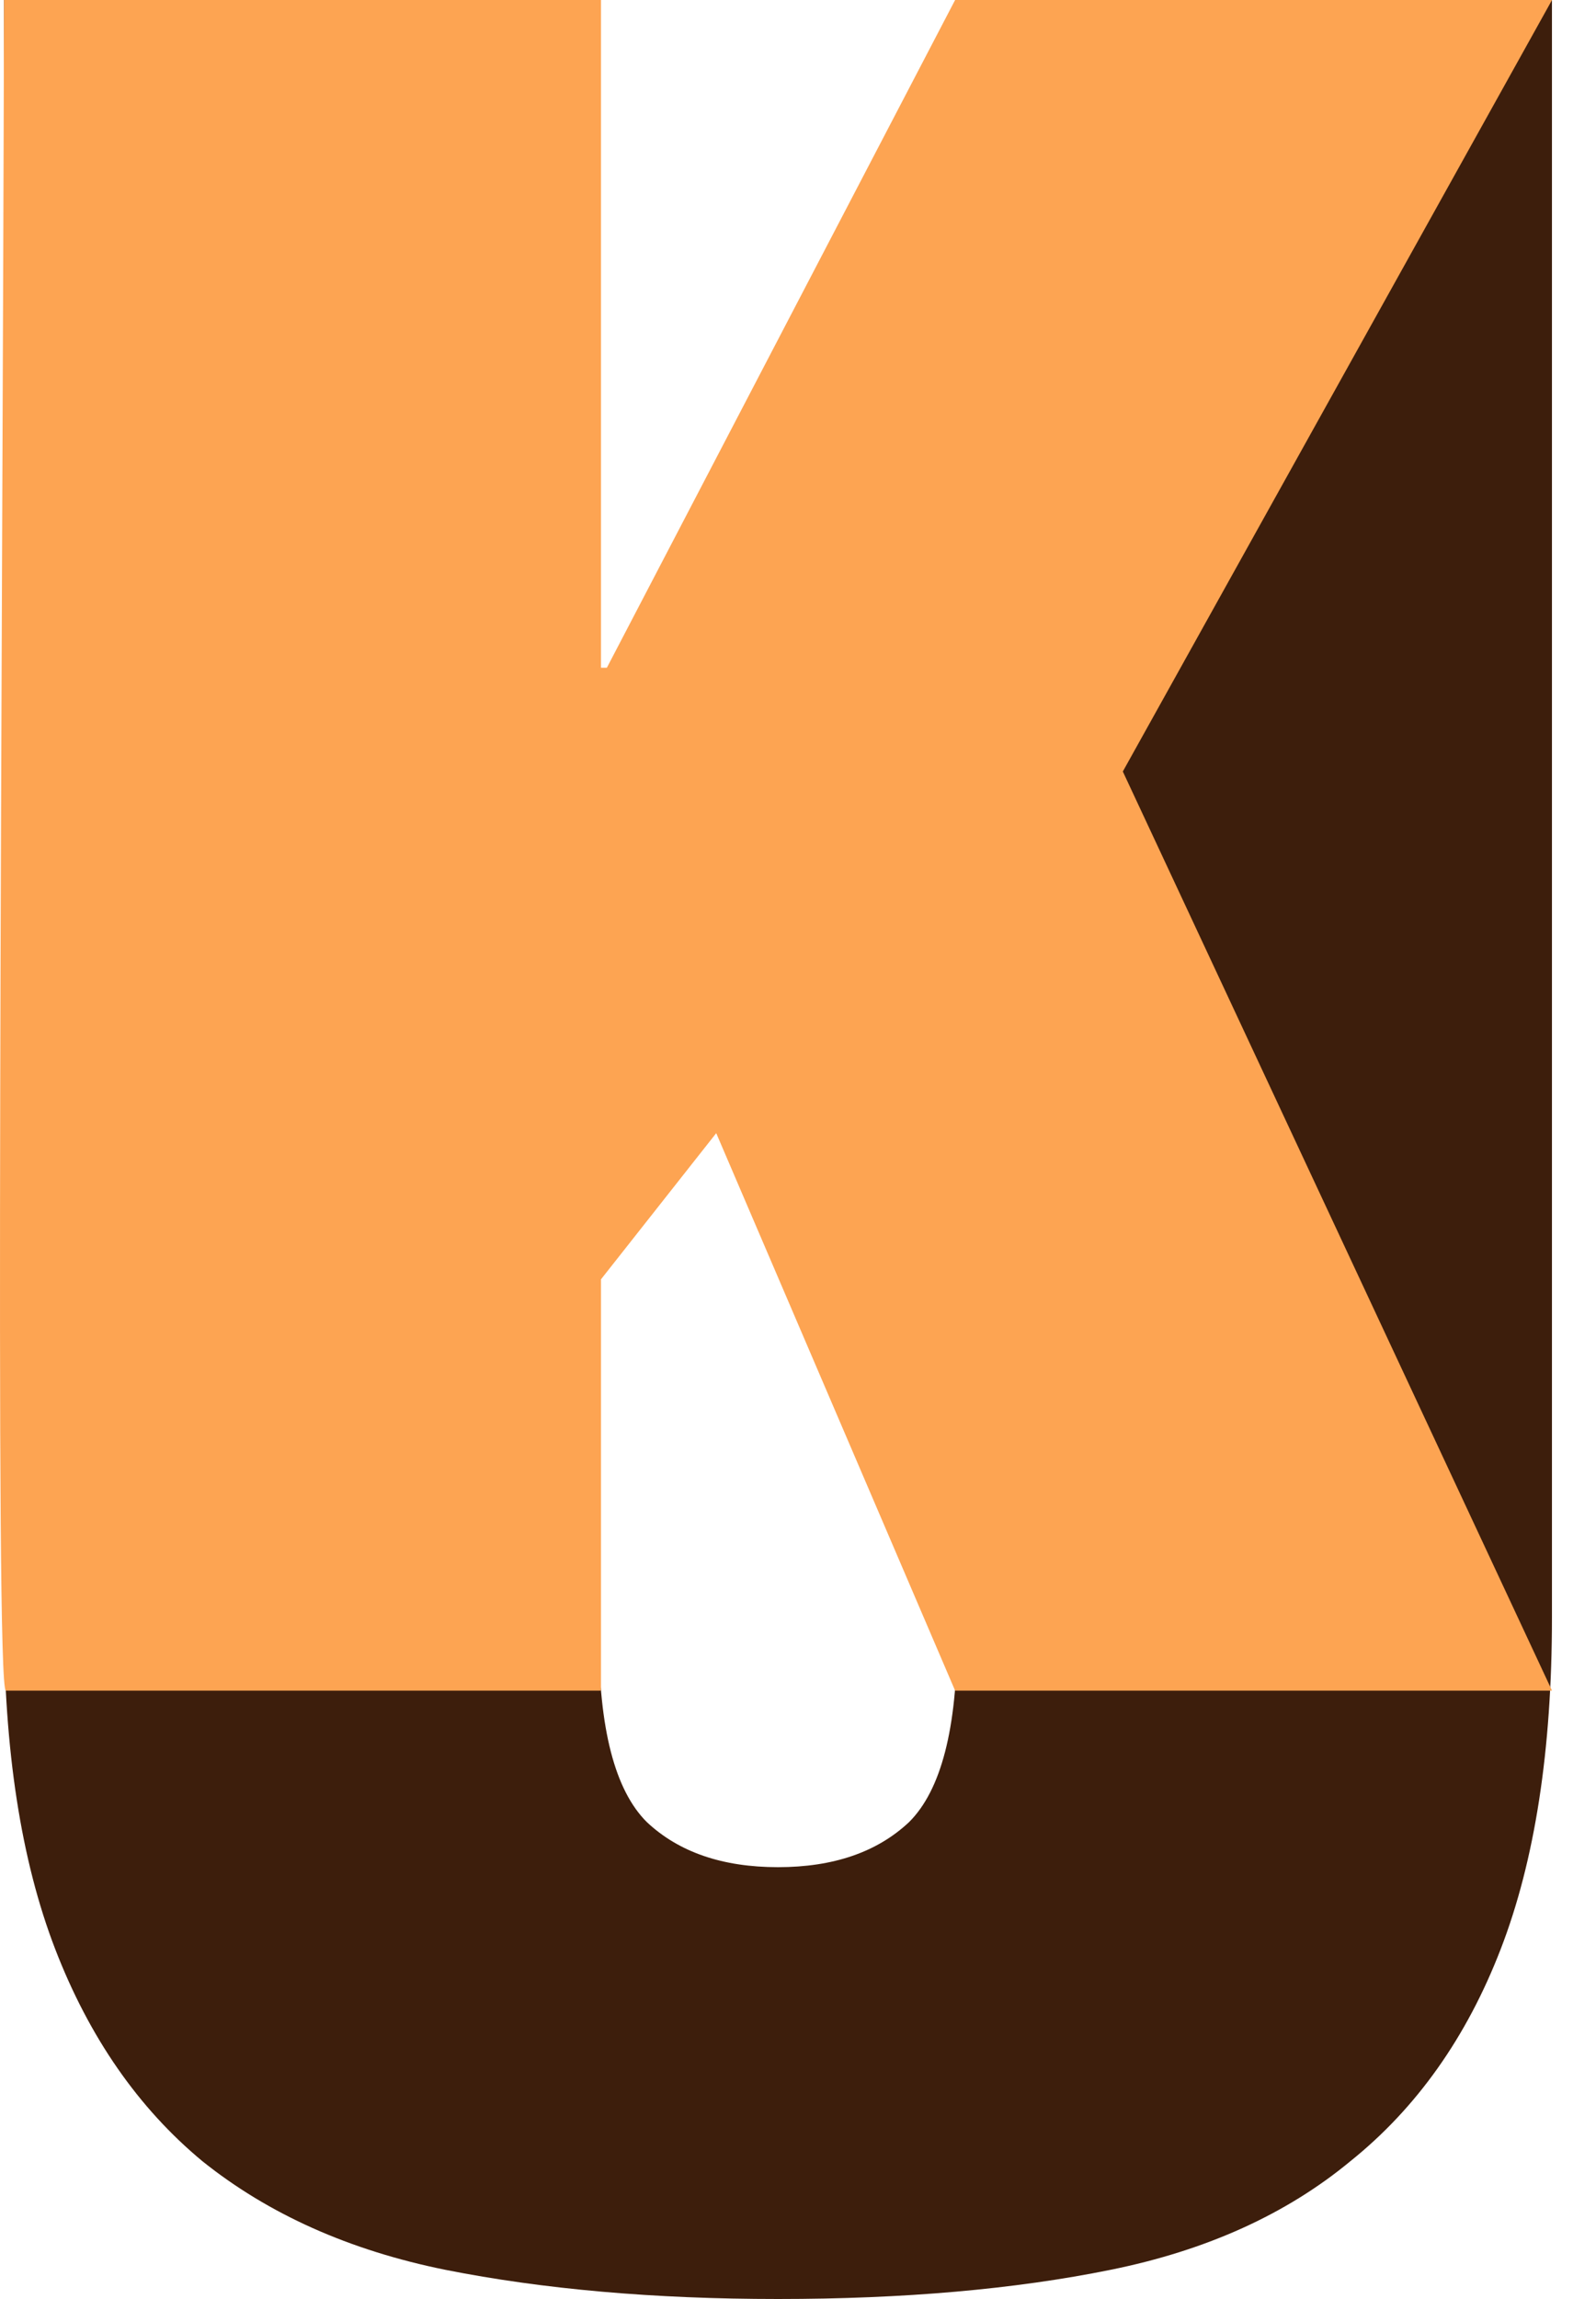
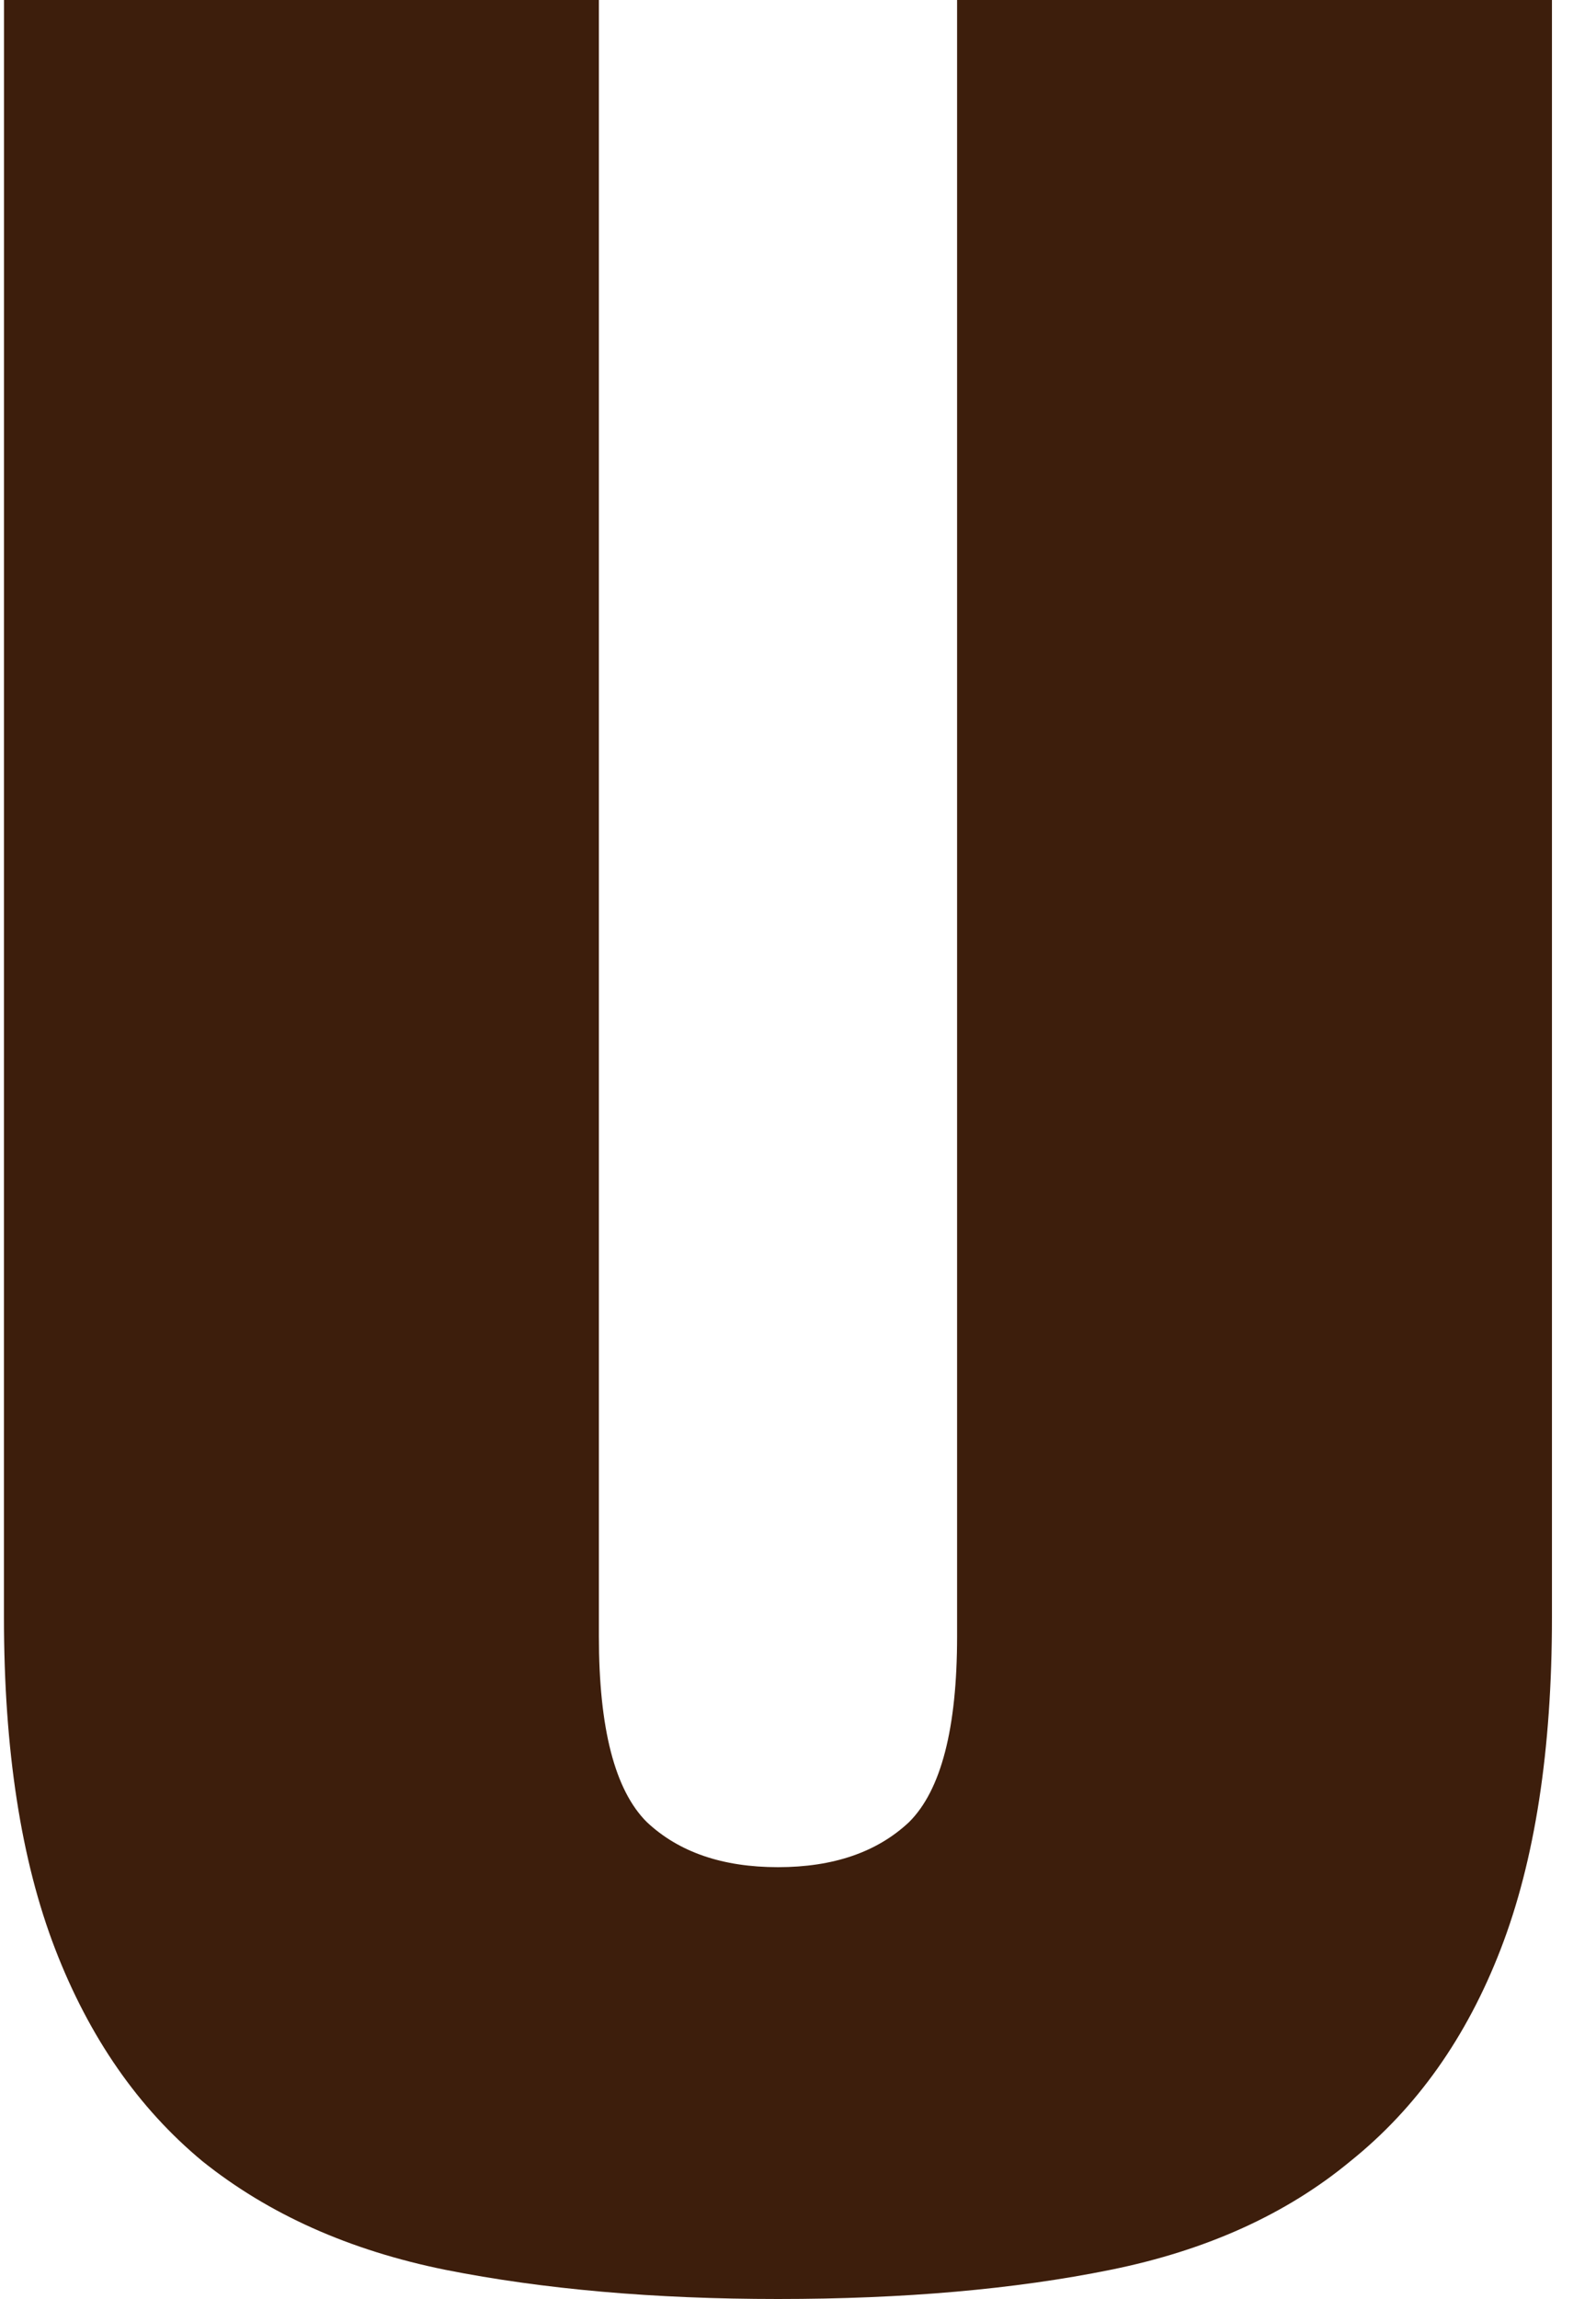
<svg xmlns="http://www.w3.org/2000/svg" width="25" height="36" viewBox="0 0 25 36" fill="none">
  <path d="M9.381 0L9.381 25.625C9.381 27.065 9.631 28.034 10.132 28.532C10.633 29.003 11.318 29.238 12.186 29.238C13.054 29.238 13.739 29.003 14.24 28.532C14.741 28.034 14.992 27.065 14.992 25.625L14.992 0H24.31L24.31 25.328C24.31 27.404 24.043 29.134 23.508 30.519C22.974 31.903 22.189 33.01 21.154 33.841C20.152 34.671 18.899 35.239 17.396 35.543C15.893 35.848 14.157 36 12.186 36C10.249 36 8.512 35.848 6.976 35.543C5.473 35.239 4.204 34.671 3.169 33.841C2.167 33.01 1.398 31.903 0.864 30.519C0.33 29.134 0.062 27.404 0.062 25.328L0.063 0H9.381Z" fill="#3D1E0C" />
-   <path d="M0.063 0H9.414V10.456H9.506L14.961 0H24.311L17.588 12.081L24.311 26.474H14.961L11.219 17.744L9.414 20.033V26.474C9.414 26.474 0.267 26.474 0.092 26.474C-0.082 26.474 0.04 10.335 0.063 0Z" fill="#FDA452" />
</svg>